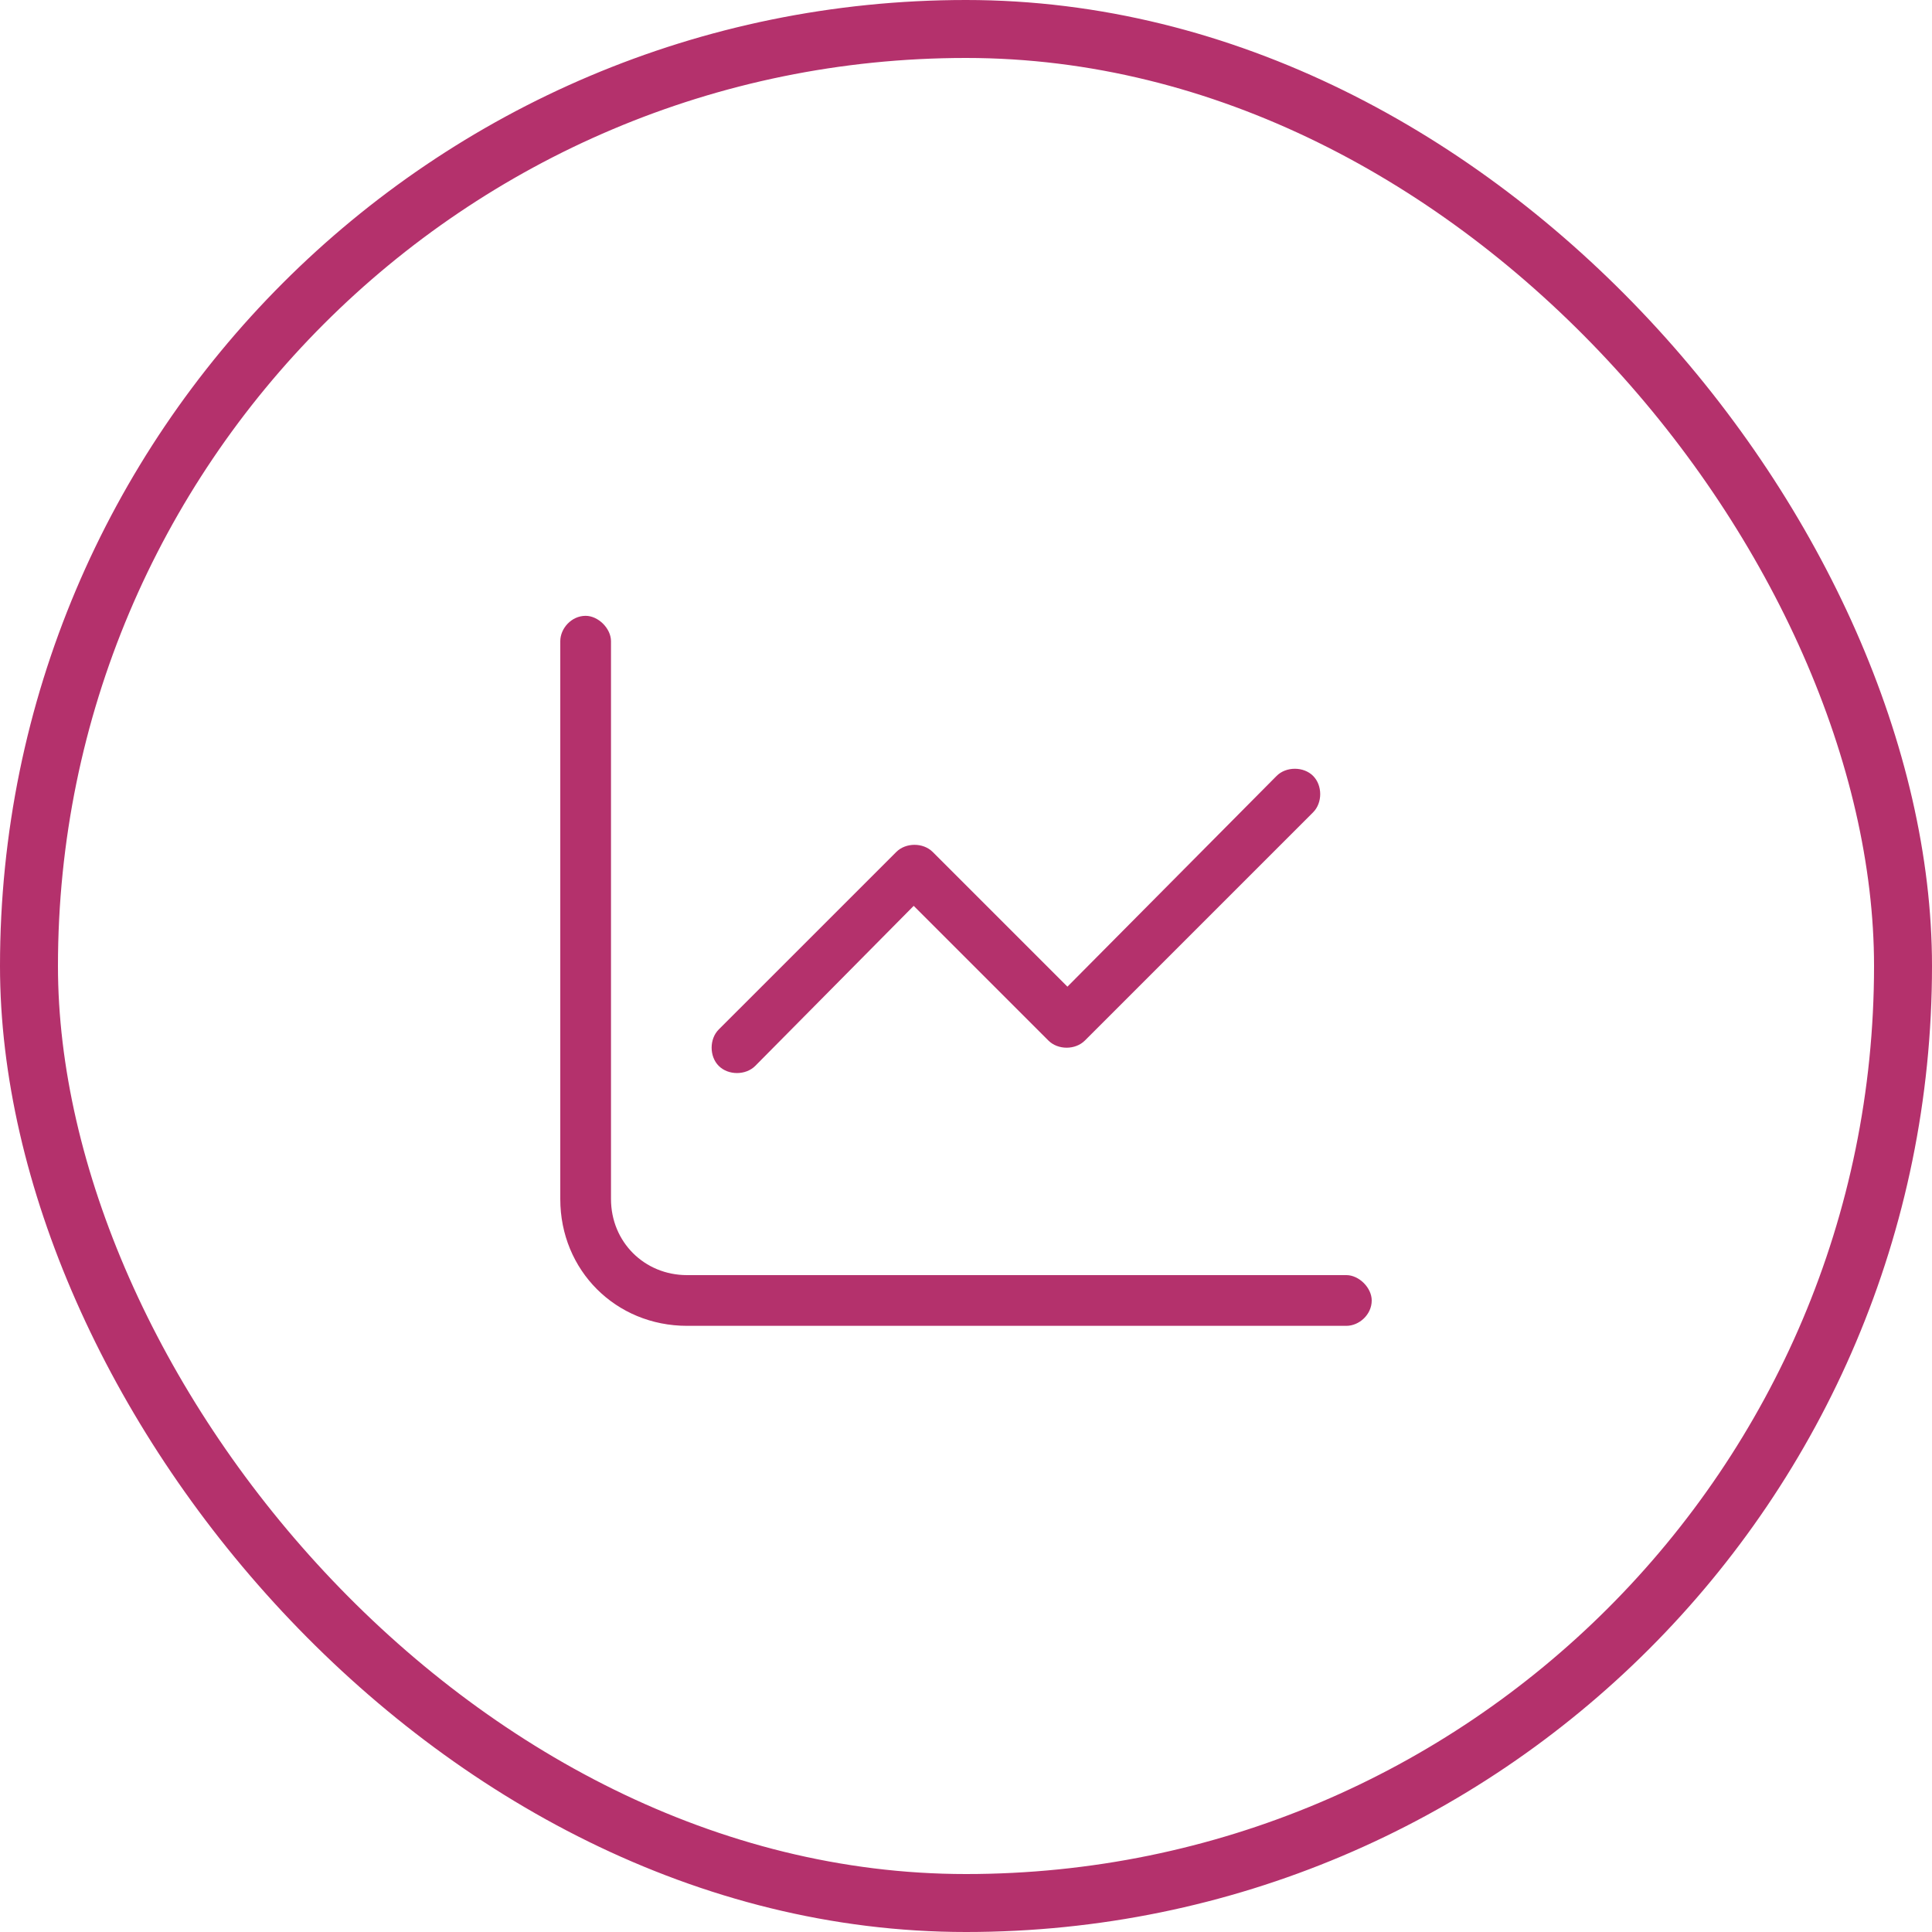
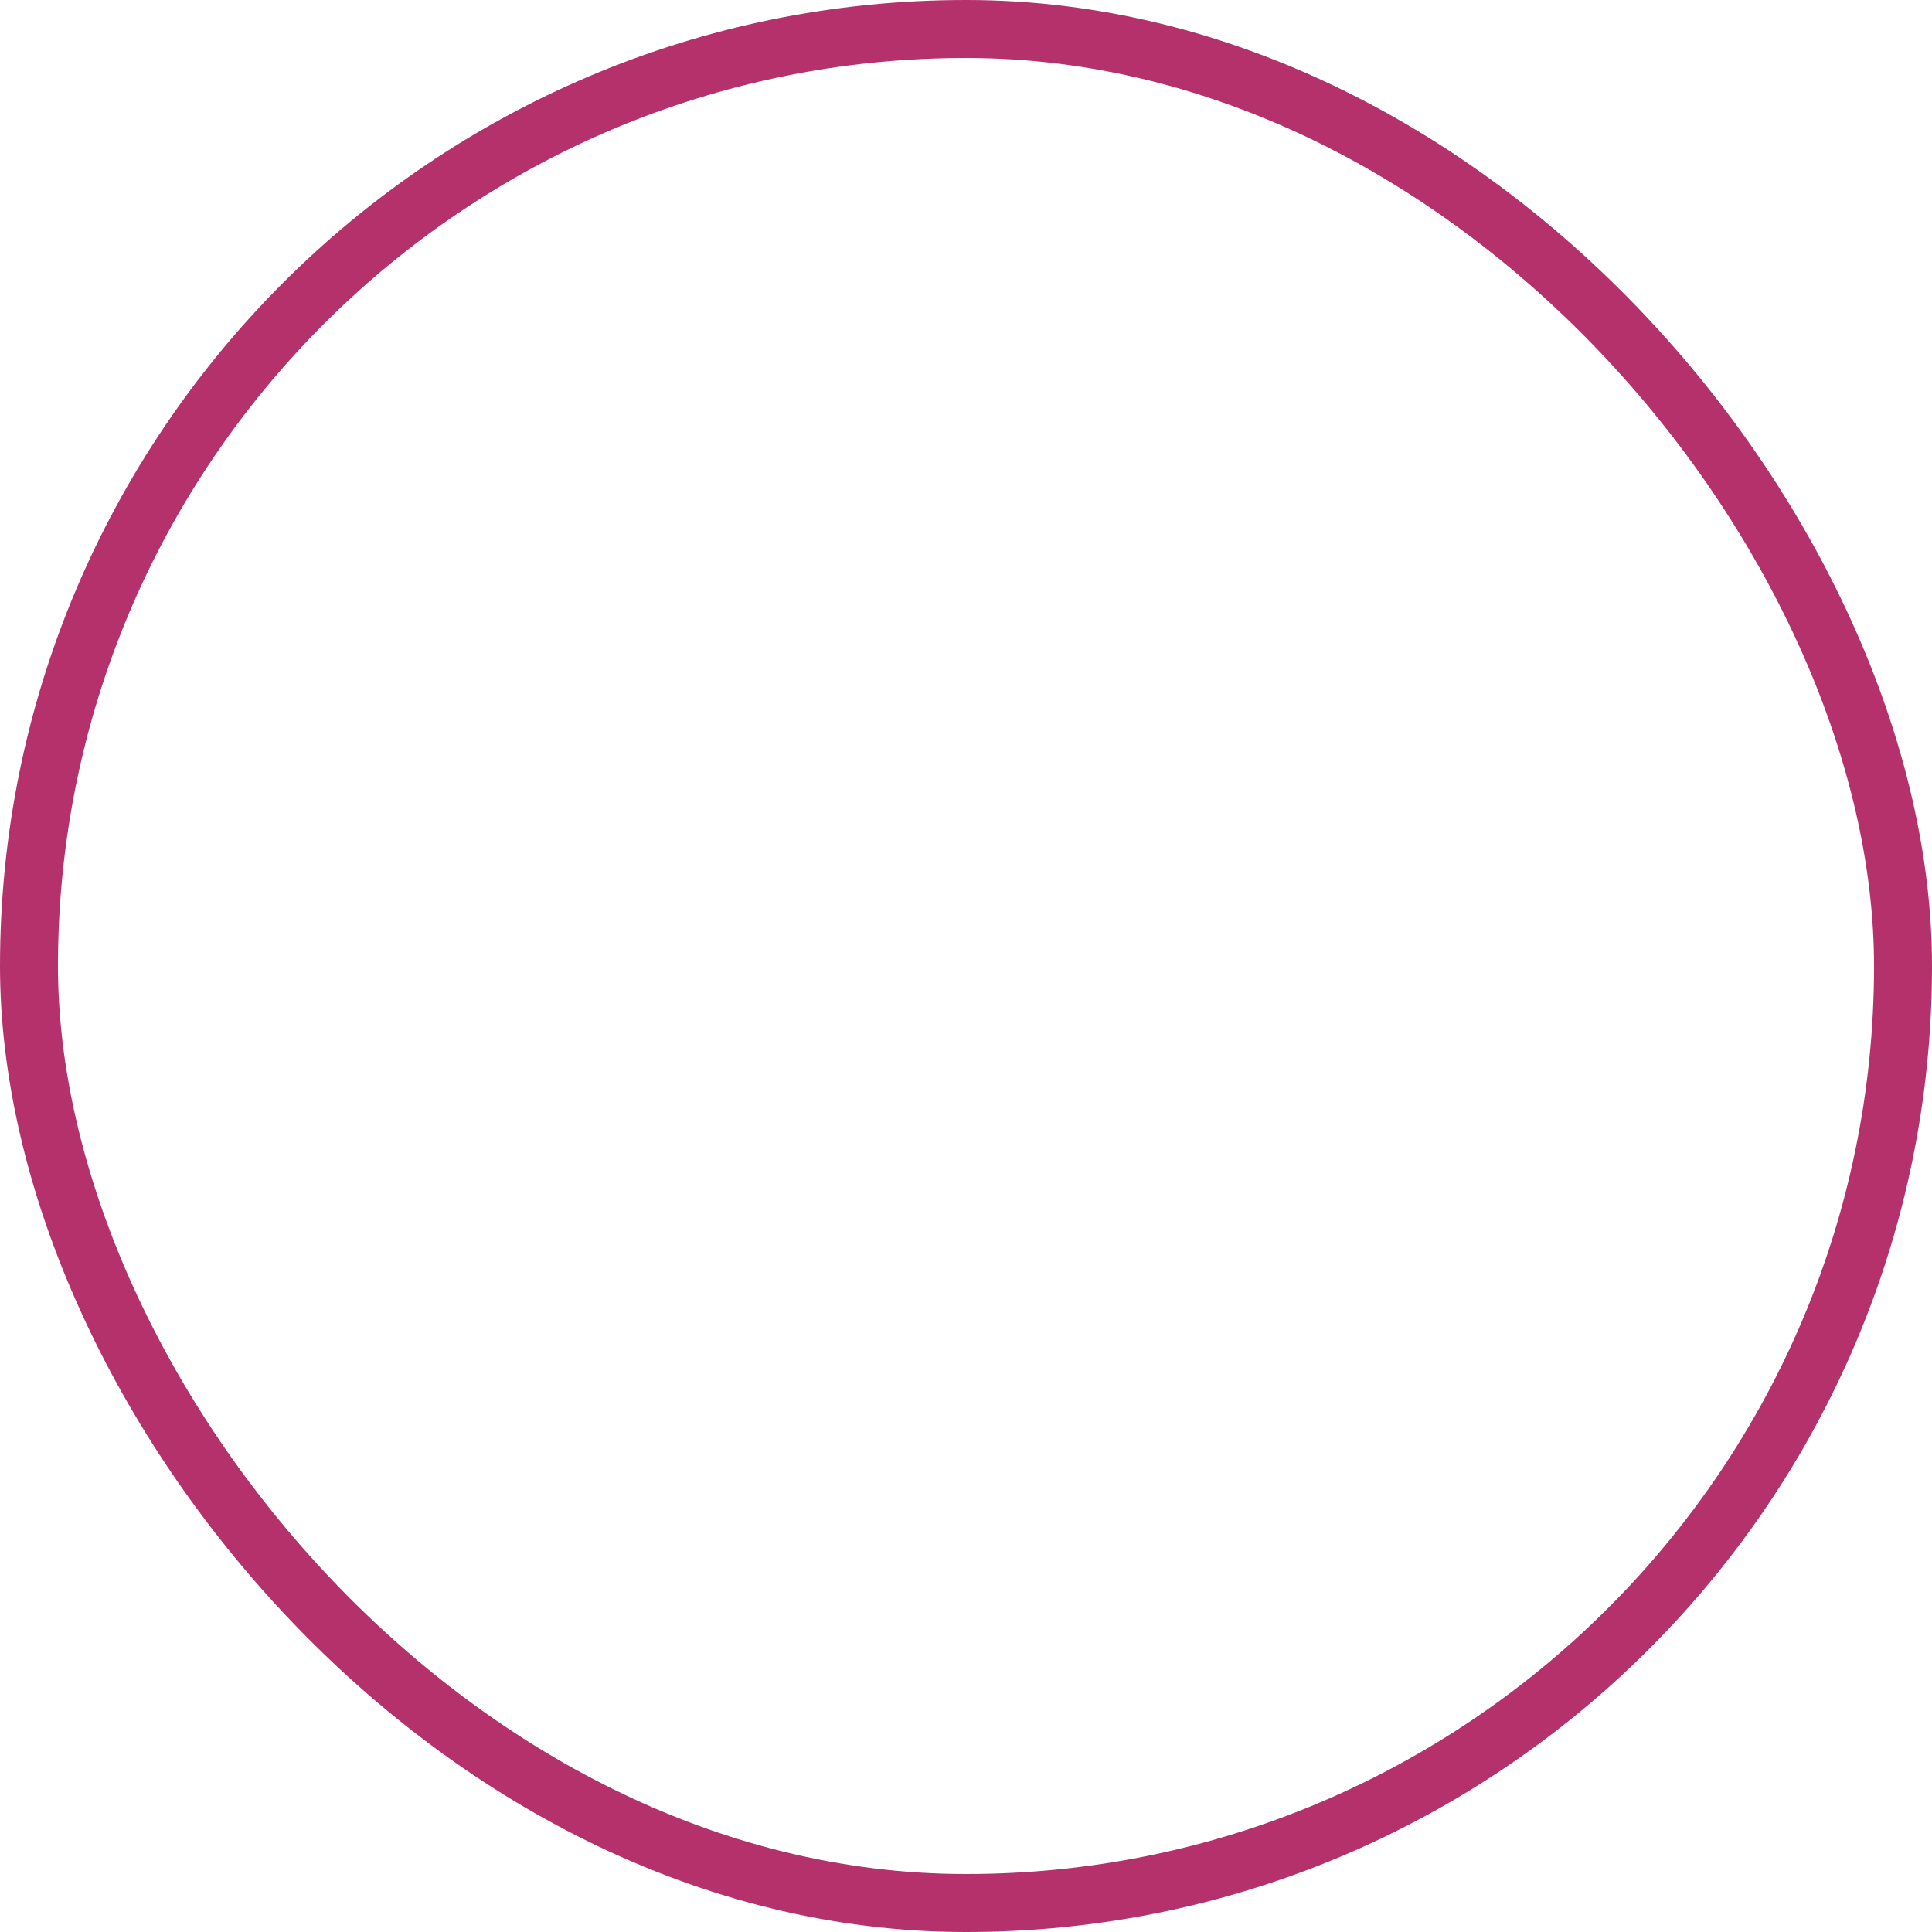
<svg xmlns="http://www.w3.org/2000/svg" width="100" height="100" viewBox="0 0 100 100" fill="none">
  <rect x="1.5" y="1.5" width="97" height="97" rx="48.5" stroke="#B4316C" stroke-width="3" />
-   <path d="M31.625 62.062C31.625 64.277 33.348 66 35.562 66H69.688C70.344 66 71 66.656 71 67.312C71 68.051 70.344 68.625 69.688 68.625H35.562C31.871 68.625 29 65.754 29 62.062V33.188C29 32.531 29.574 31.875 30.312 31.875C30.969 31.875 31.625 32.531 31.625 33.188V62.062ZM56.152 53.859C55.66 54.352 54.758 54.352 54.266 53.859L47.293 46.887L39.09 55.172C38.598 55.664 37.695 55.664 37.203 55.172C36.711 54.68 36.711 53.777 37.203 53.285L46.391 44.098C46.883 43.605 47.785 43.605 48.277 44.098L55.25 51.07L66.078 40.16C66.57 39.668 67.473 39.668 67.965 40.16C68.457 40.652 68.457 41.555 67.965 42.047L56.152 53.859Z" fill="#B4316C" />
</svg>